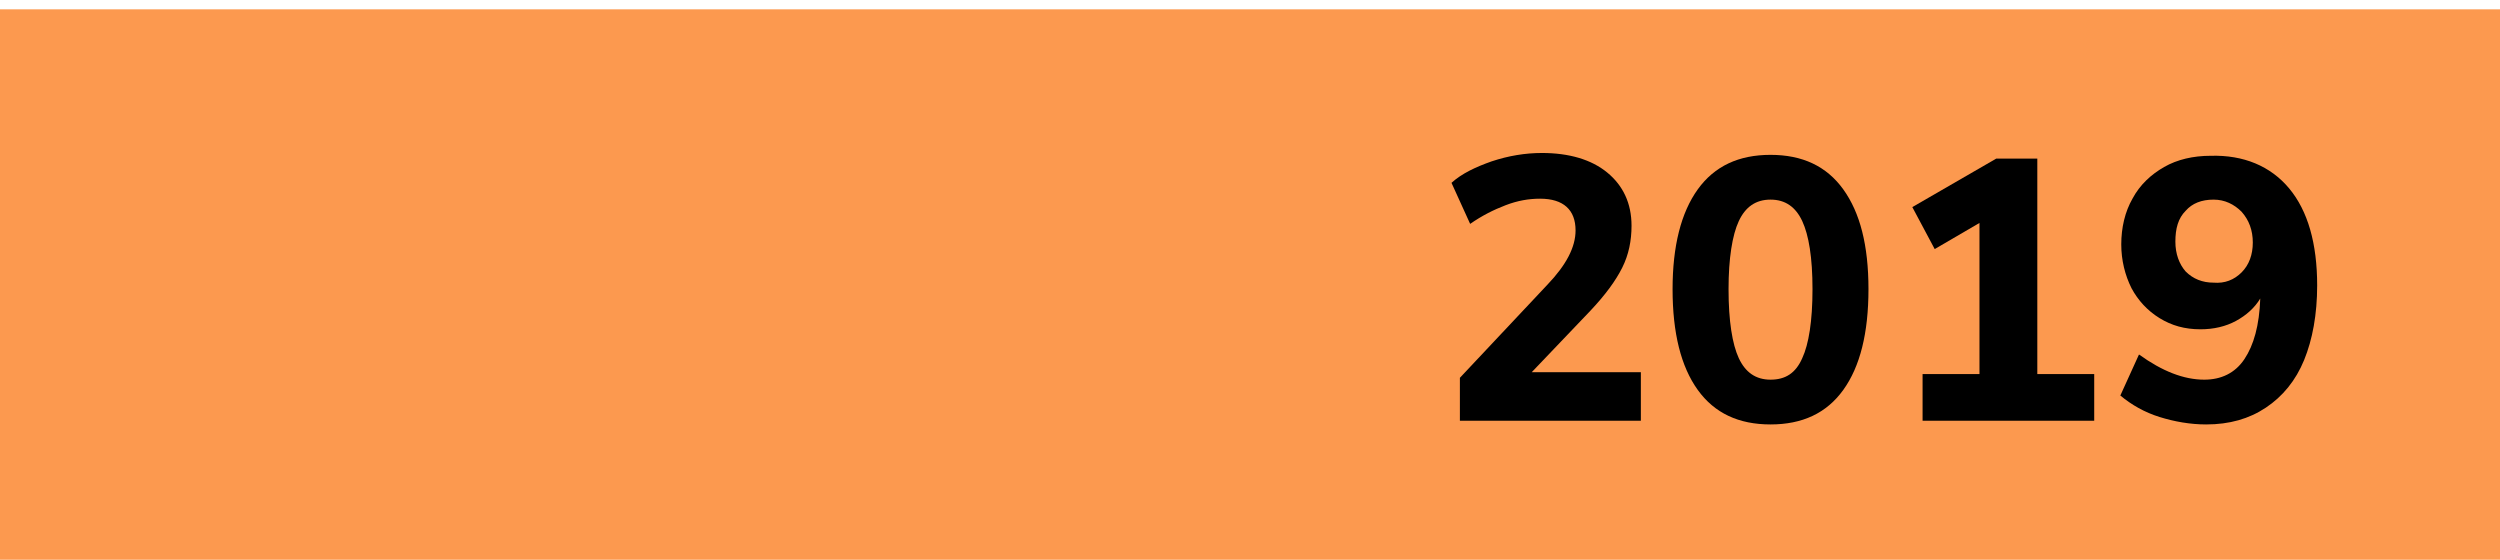
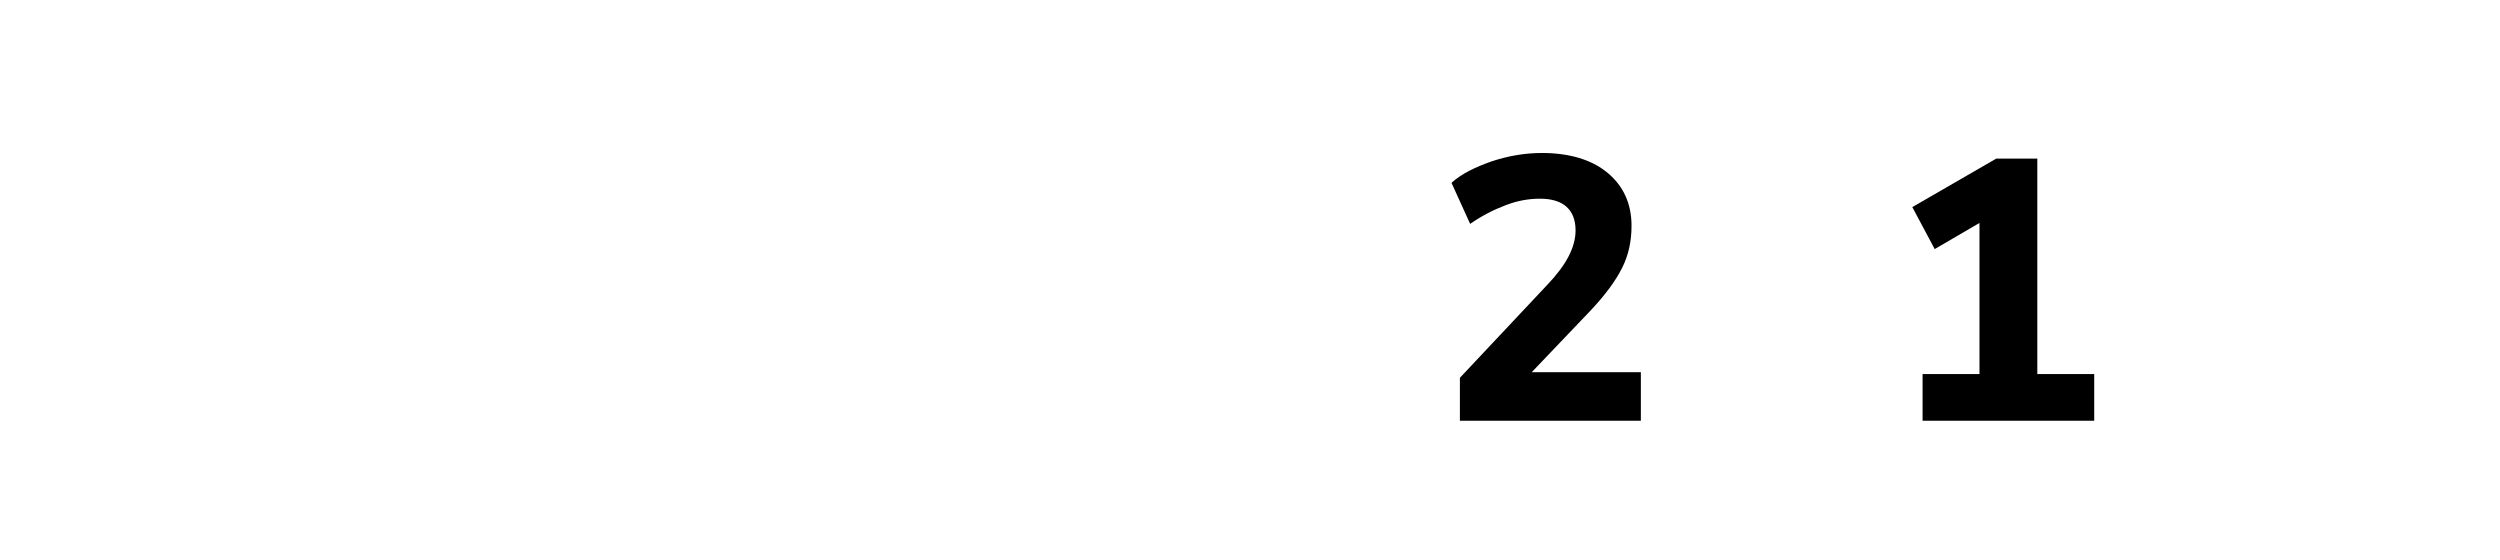
<svg xmlns="http://www.w3.org/2000/svg" version="1.1" id="Layer_1" x="0px" y="0px" viewBox="0 0 268 60" style="enable-background:new 0 0 268 60;" xml:space="preserve">
  <style type="text/css">
	.st0{fill:#FC994F;}
	.st1{enable-background:new    ;}
</style>
  <g>
-     <rect y="1" class="st0" width="268" height="59" />
    <g>
      <g class="st1">
        <path d="M175.9,40.1v5h-19.4v-4.6l9.4-10c2-2.1,3-4,3-5.8c0-2.2-1.3-3.4-3.8-3.4c-1.2,0-2.4,0.2-3.7,0.7c-1.3,0.5-2.5,1.1-3.8,2     l-2-4.4c1.1-1,2.6-1.7,4.3-2.3c1.8-0.6,3.6-0.9,5.4-0.9c2.9,0,5.3,0.7,7,2.1c1.7,1.4,2.6,3.3,2.6,5.7c0,1.6-0.3,3.1-1,4.5     c-0.7,1.4-1.8,2.9-3.4,4.6l-6.3,6.6H175.9z" />
-         <path d="M182,41.8c-1.8-2.5-2.7-6.1-2.7-10.8c0-4.6,0.9-8.2,2.7-10.7c1.8-2.5,4.4-3.7,7.8-3.7s6,1.2,7.8,3.7     c1.8,2.5,2.7,6,2.7,10.7c0,4.7-0.9,8.3-2.7,10.8c-1.8,2.5-4.4,3.7-7.8,3.7S183.8,44.3,182,41.8z M193.2,38.4     c0.7-1.5,1.1-4,1.1-7.4c0-3.4-0.4-5.8-1.1-7.3c-0.7-1.5-1.8-2.3-3.4-2.3s-2.7,0.8-3.4,2.3c-0.7,1.5-1.1,4-1.1,7.3     c0,3.4,0.4,5.9,1.1,7.4c0.7,1.5,1.8,2.3,3.4,2.3S192.5,40,193.2,38.4z" />
        <path d="M218.4,40.1h6.1v5h-18.4v-5h6.1V23.9l-4.8,2.8l-2.4-4.5l9-5.2h4.4V40.1z" />
-         <path d="M245.4,20.2c2,2.4,3,5.9,3,10.4c0,3.1-0.5,5.8-1.4,8c-0.9,2.2-2.3,3.9-4.1,5.1s-3.9,1.8-6.4,1.8c-1.7,0-3.4-0.3-5-0.8     c-1.6-0.5-3-1.3-4.2-2.3l2-4.4c2.5,1.8,4.8,2.7,7,2.7c1.8,0,3.3-0.7,4.3-2.2s1.6-3.6,1.7-6.5c-0.6,1-1.5,1.8-2.6,2.4     c-1.1,0.6-2.4,0.9-3.8,0.9c-1.7,0-3.1-0.4-4.4-1.2c-1.3-0.8-2.3-1.9-3-3.2c-0.7-1.4-1.1-3-1.1-4.7c0-1.8,0.4-3.5,1.2-4.9     c0.8-1.5,2-2.6,3.4-3.4s3.1-1.2,5-1.2C240.5,16.6,243.4,17.8,245.4,20.2z M240.3,29.2c0.8-0.8,1.2-1.9,1.2-3.2     c0-1.3-0.4-2.4-1.2-3.3c-0.8-0.8-1.8-1.3-3-1.3c-1.3,0-2.3,0.4-3,1.2c-0.8,0.8-1.1,1.9-1.1,3.3c0,1.3,0.4,2.4,1.1,3.2     c0.8,0.8,1.8,1.2,3,1.2C238.5,30.4,239.5,30,240.3,29.2z" />
      </g>
    </g>
  </g>
</svg>